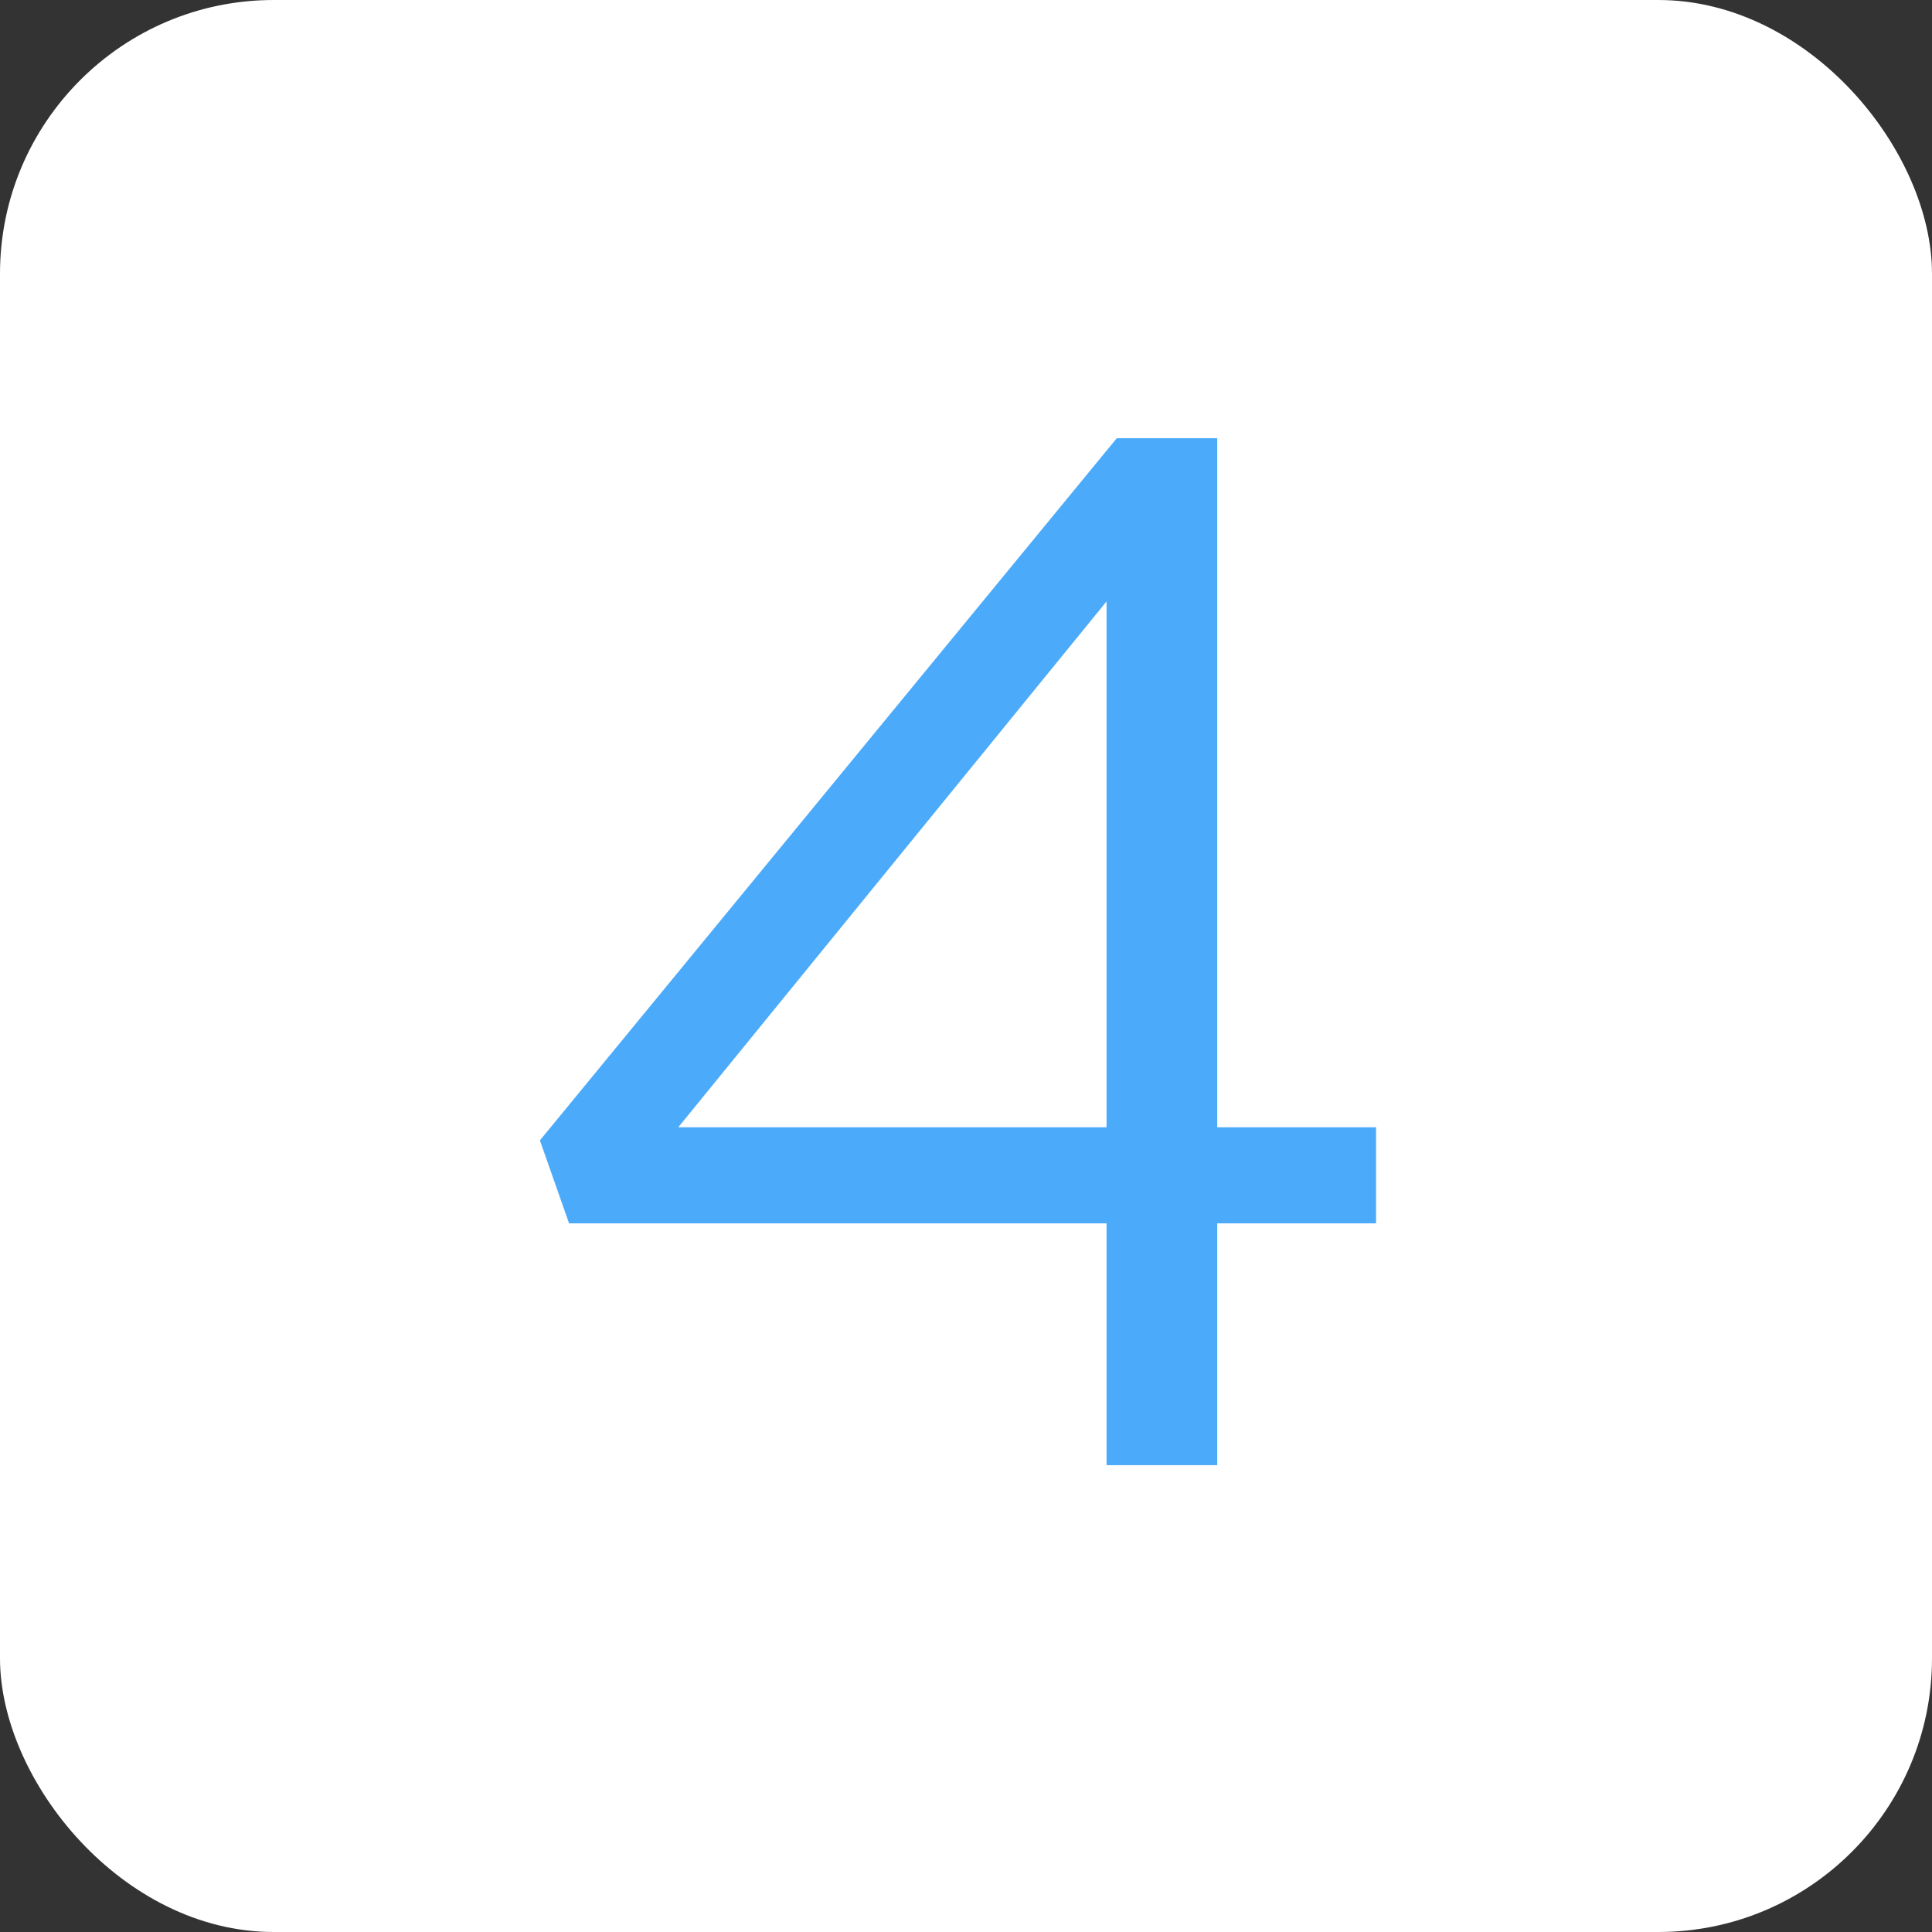
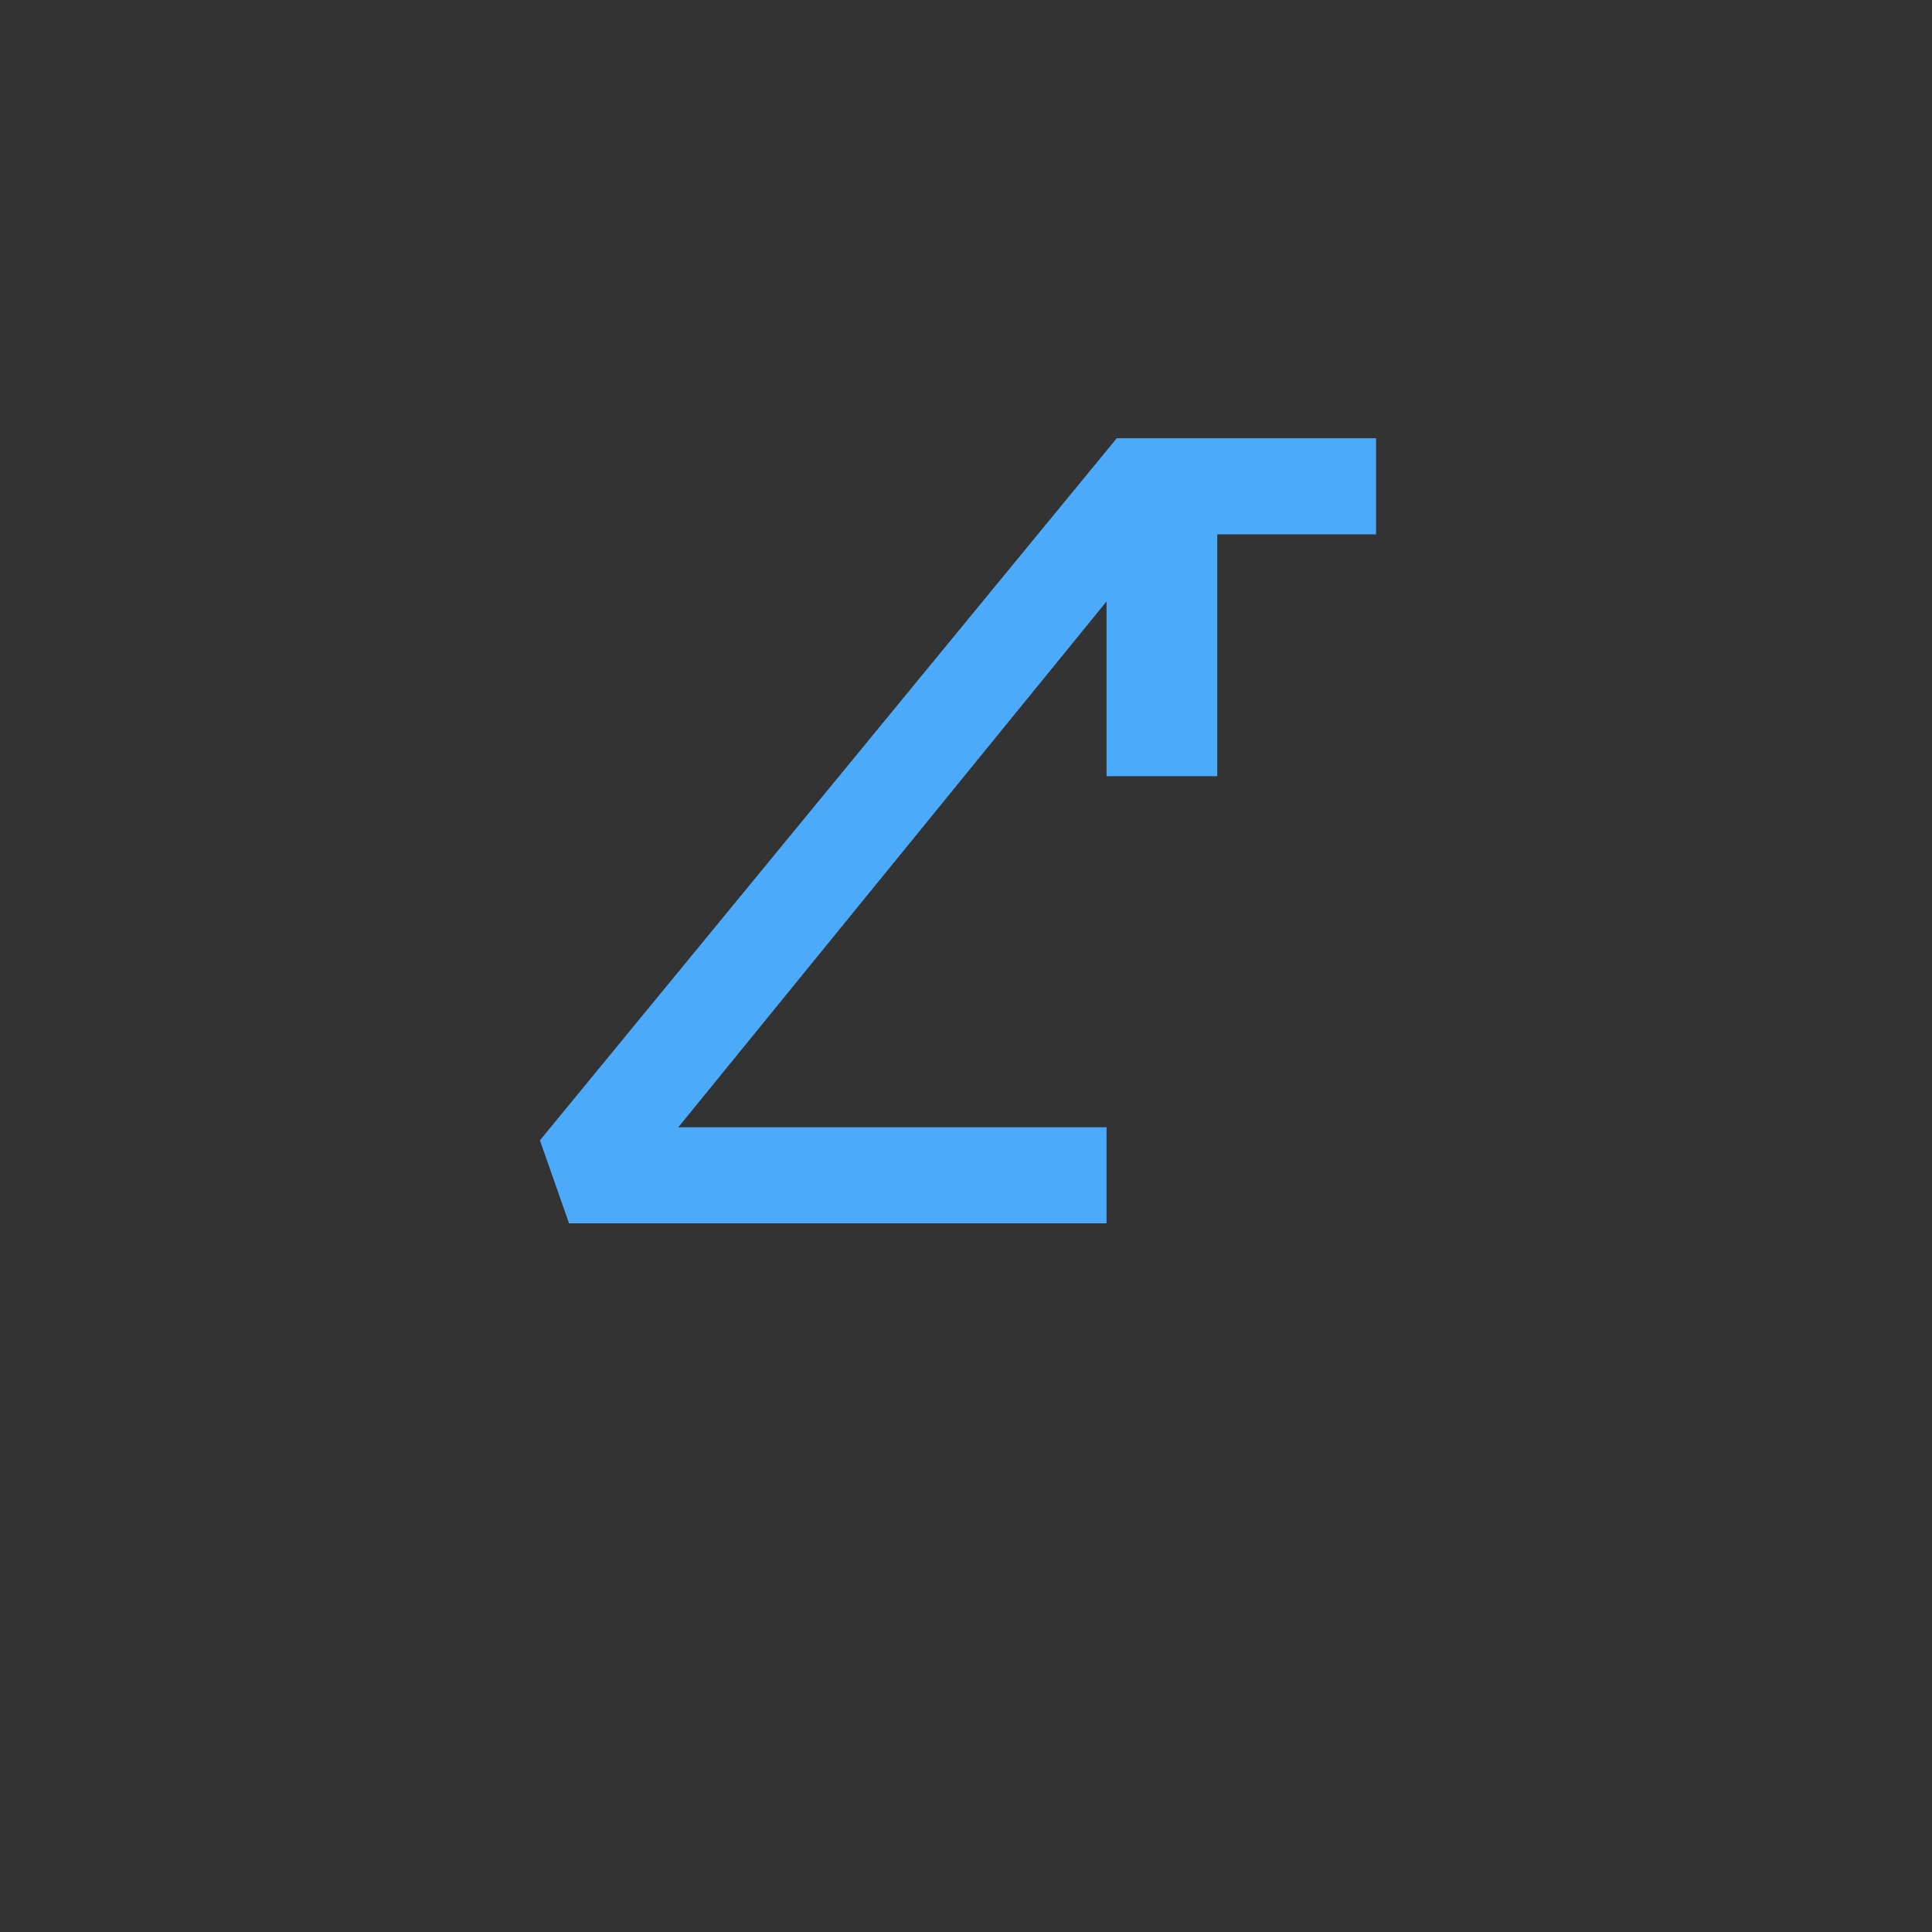
<svg xmlns="http://www.w3.org/2000/svg" id="_Слой_2" data-name="Слой 2" viewBox="0 0 198.78 198.78">
  <rect x="0" y="0" width="198.78" height="198.78" fill="#333333" stroke="none" />
  <defs>
    <style> .cls-1 { fill: #fff; } .cls-2 { fill: #4caafa; } </style>
  </defs>
  <g id="_Слой_1-2" data-name="Слой 1">
-     <rect class="cls-1" width="198.78" height="198.78" rx="28.16" ry="28.16" />
-     <path class="cls-2" d="m113.85,150.75v-24.88h-55.3l-3-8.54,59.35-72.24h10.34v70.89h16.34v9.89h-16.34v24.88h-11.39Zm-44.06-34.77h44.06v-54.1l-44.06,54.1Z" />
+     <path class="cls-2" d="m113.85,150.75v-24.88h-55.3l-3-8.54,59.35-72.24h10.34h16.34v9.89h-16.34v24.88h-11.39Zm-44.06-34.77h44.06v-54.1l-44.06,54.1Z" />
  </g>
</svg>